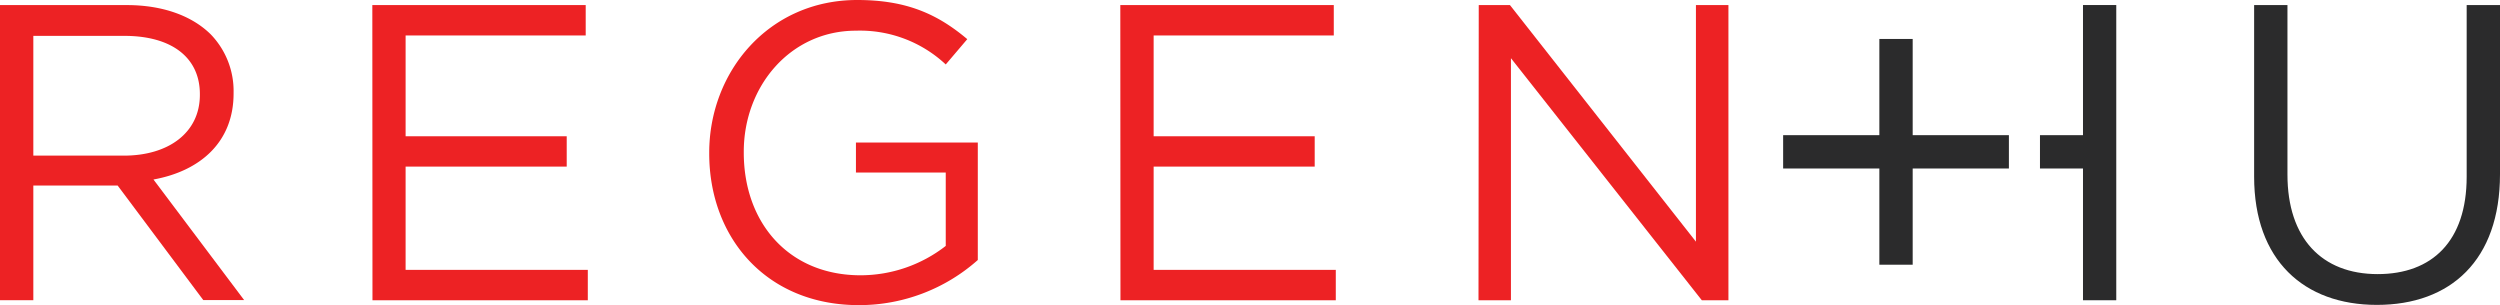
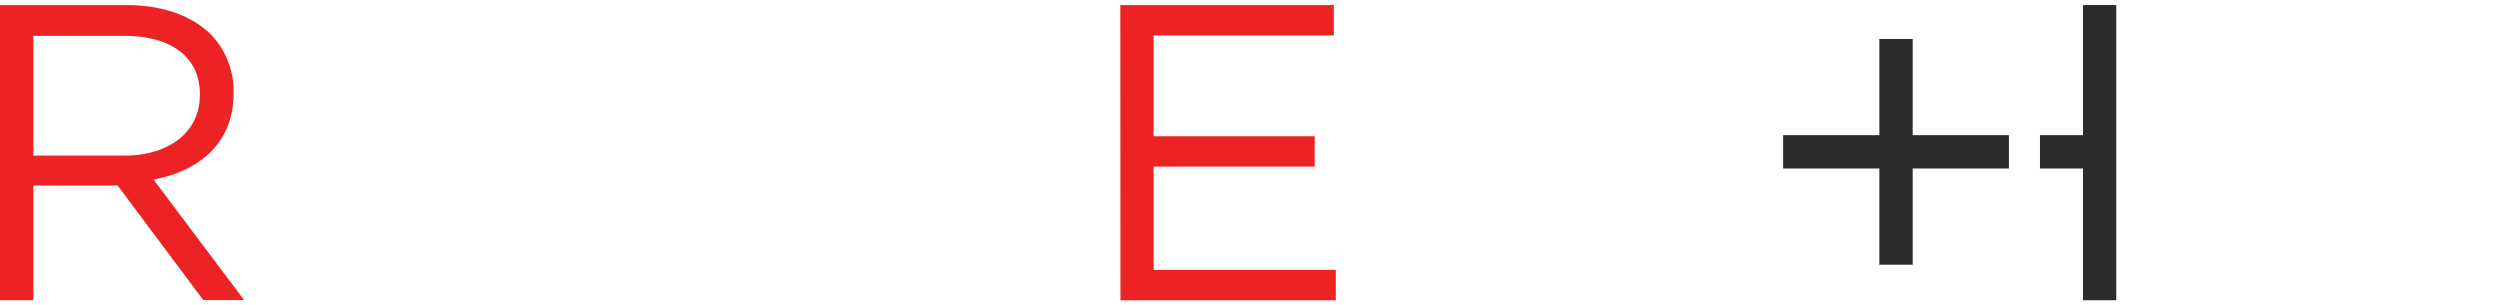
<svg xmlns="http://www.w3.org/2000/svg" id="REGENHU_BOLD" data-name="REGENHU BOLD" viewBox="0 0 510.84 62.38">
  <g id="LOGOS">
    <path d="M165.46,267.13h25.93c7.41,0,13.36,2.24,17.15,6a16.65,16.65,0,0,1,4.65,11.89v.17c0,10-6.89,15.86-16.37,17.58l18.53,24.64H207L189.5,304H172.27v23.43h-6.81Zm25.33,30.76c9.05,0,15.51-4.65,15.51-12.41v-.17c0-7.41-5.69-11.89-15.42-11.89H172.27v24.47Z" transform="translate(-165.46 -266.09)" style="fill:#ed2224" />
-     <path d="M241.54,267.13h43.6v6.2h-36.8v20.6h32.92v6.2H248.34v21.11h37.23v6.2h-44Z" transform="translate(-165.46 -266.09)" style="fill:#ed2224" />
-     <path d="M310.38,297.46v-.17c0-16.55,12.15-31.2,30.24-31.2,10.17,0,16.46,2.93,22.49,8l-4.4,5.17a25.65,25.65,0,0,0-18.35-6.9c-13.35,0-22.92,11.29-22.92,24.73v.18c0,14.39,9.22,25.07,23.87,25.07a28.38,28.38,0,0,0,17.4-6v-15H340.36v-6.12h24.9v24a36.52,36.52,0,0,1-24.21,9.22C322.09,328.48,310.38,314.69,310.38,297.46Z" transform="translate(-165.46 -266.09)" style="fill:#ed2224" />
    <path d="M394.38,267.13H438v6.2H401.19v20.6H434.1v6.2H401.19v21.11h37.22v6.2h-44Z" transform="translate(-165.46 -266.09)" style="fill:#ed2224" />
-     <path d="M467.62,267.13H474l38,48.34V267.13h6.64v60.31H513.2l-39-49.46v49.46h-6.63Z" transform="translate(-165.46 -266.09)" style="fill:#ed2224" />
-     <path d="M626.06,302.2V267.13h6.81v34.64c0,13,7,20.33,18.44,20.33,11.11,0,18.18-6.72,18.18-19.9V267.13h6.81v34.55c0,17.58-10.09,26.71-25.16,26.71C636.23,328.39,626.06,319.26,626.06,302.2Z" transform="translate(-165.46 -266.09)" style="fill:#2b2b2c" />
    <polygon points="410.49 27.62 390.83 27.62 390.83 7.96 390.5 7.96 384.35 7.96 384.02 7.96 384.02 27.62 364.36 27.62 364.36 34.43 384.02 34.43 384.02 54.09 384.35 54.09 390.5 54.09 390.83 54.09 390.83 34.43 410.49 34.43 410.49 27.62" style="fill:#2b2b2c" />
    <polygon points="425.63 1.03 425.63 27.62 416.84 27.62 416.84 27.83 416.84 34.21 416.84 34.43 425.63 34.43 425.63 61.35 432.43 61.35 432.43 1.03 425.63 1.03" style="fill:#2b2b2c" />
  </g>
</svg>